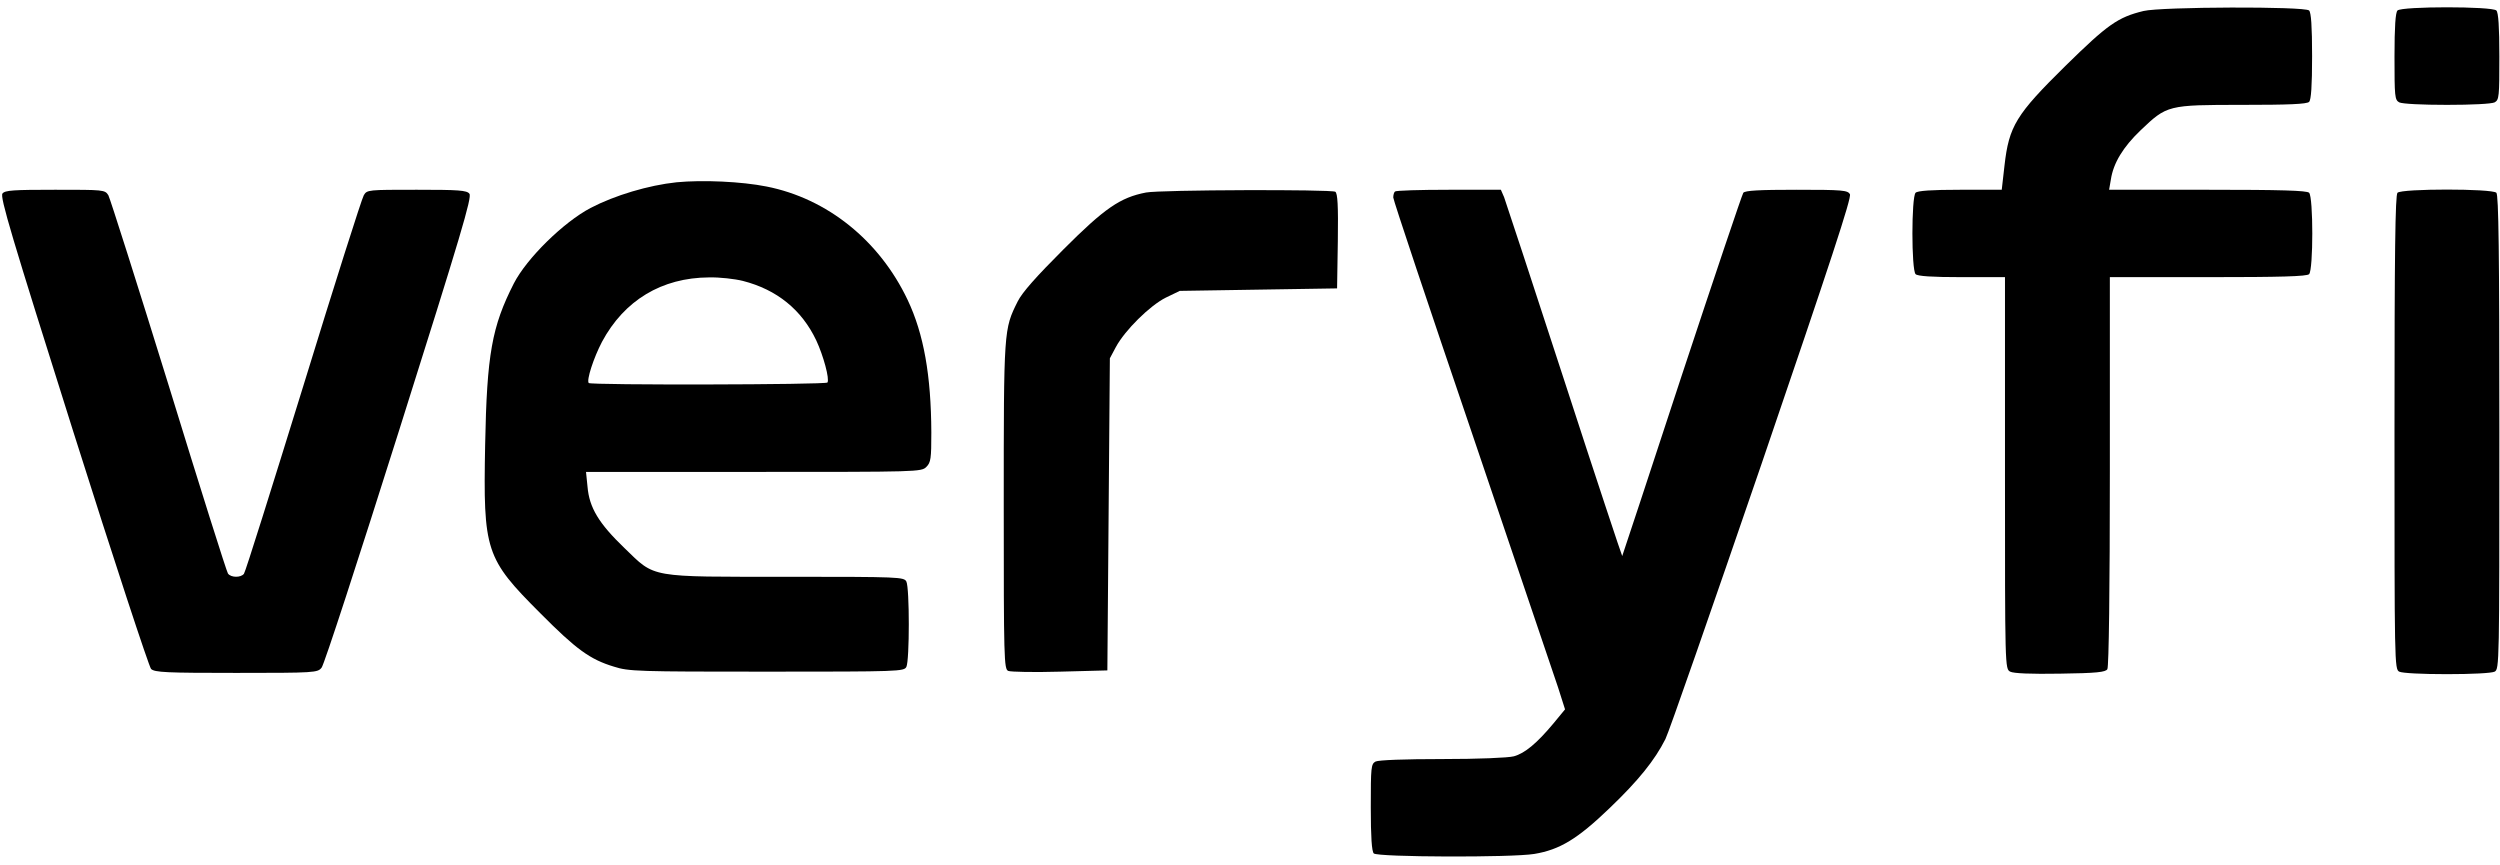
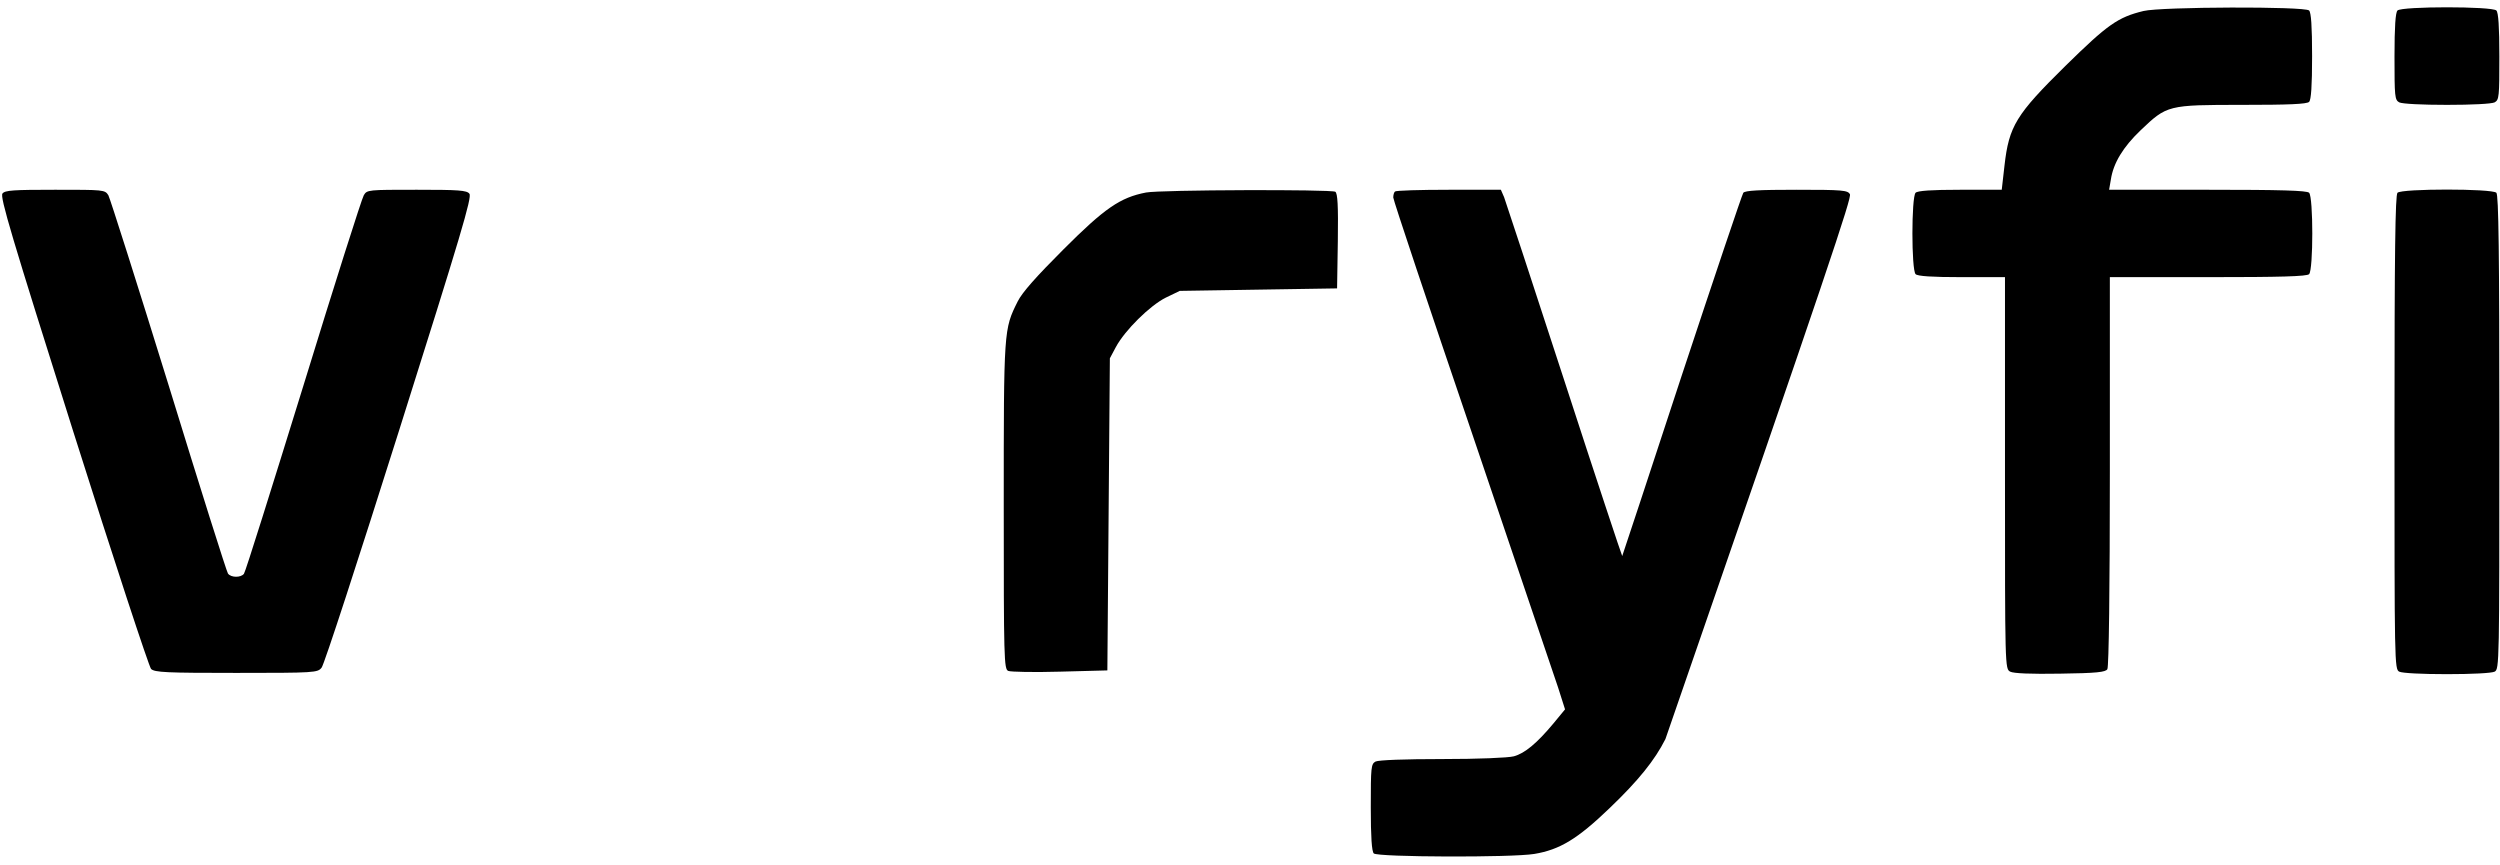
<svg xmlns="http://www.w3.org/2000/svg" width="1335" height="462" viewBox="0 0 1335 462" fill="none">
  <g clip-path="url(#clip0_697_5855)">
    <path d="M1144.66 5.867C1130.93 9.2 1125.46 13.067 1102.93 35.2C1076.53 61.2 1072.8 67.333 1070.4 88.4L1068.93 101.333H1046.8C1031.2 101.333 1024 101.867 1022.93 102.933C1020.66 105.2 1020.66 144.133 1022.93 146.4C1024 147.467 1031.46 148 1047.6 148H1070.66V252.667C1070.66 356.8 1070.66 357.2 1073.46 358.667C1075.2 359.6 1084.53 360 1100.13 359.733C1119.6 359.467 1124.4 358.933 1125.33 357.333C1126.13 356.133 1126.66 314.533 1126.66 251.6V148H1179.06C1218 148 1231.86 147.6 1233.06 146.4C1235.33 144.133 1235.33 105.2 1233.06 102.933C1231.86 101.733 1218 101.333 1178.93 101.333H1126.26L1127.2 95.867C1128.53 87.067 1133.73 78.533 1143.06 69.6C1157.2 56.133 1157.46 56 1197.46 56C1222.13 56 1231.86 55.6 1233.06 54.4C1234.13 53.333 1234.66 46 1234.66 30C1234.66 14 1234.13 6.667 1233.06 5.6C1230.8 3.333 1154 3.6 1144.66 5.867Z" fill="black" />
    <path d="M1280.26 5.6C1279.2 6.667 1278.66 14.133 1278.66 30.267C1278.66 51.6 1278.8 53.333 1281.2 54.667C1282.8 55.467 1293.46 56 1306.66 56C1319.86 56 1330.53 55.467 1332.13 54.667C1334.53 53.333 1334.66 51.6 1334.66 30.267C1334.66 14.133 1334.13 6.667 1333.06 5.6C1330.8 3.333 1282.53 3.333 1280.26 5.6Z" fill="black" />
-     <path d="M361.331 97.334C346.265 98.934 328.398 104.267 315.331 111.067C300.931 118.667 281.331 137.867 274.398 151.334C262.665 174.4 259.998 189.067 259.065 237.6C257.998 294.267 259.198 298.134 288.531 327.467C307.731 346.8 315.065 352.134 327.865 356C335.731 358.534 340.531 358.667 409.465 358.667C480.398 358.667 482.665 358.534 483.998 356.134C485.731 352.667 485.731 314 483.998 310.534C482.665 308.134 480.531 308 420.798 308C345.865 308 350.131 308.8 333.465 292.667C319.731 279.467 314.665 271.067 313.731 259.867L312.931 252H402.531C490.265 252 491.998 252 494.665 249.334C497.065 246.934 497.331 244.934 497.331 230.934C497.198 200.534 493.331 178.4 484.665 160.134C469.598 128.4 441.731 106 409.331 99.6C395.998 96.934 375.331 96 361.331 97.334ZM396.665 150C414.931 154.667 428.131 165.467 435.865 181.734C439.731 190 443.065 202.4 441.865 204.267C441.065 205.467 315.465 205.734 314.398 204.534C313.065 203.2 316.931 191.2 321.465 182.534C333.331 160.4 353.331 148.267 378.665 148.134C384.265 148 392.398 148.934 396.665 150Z" fill="black" />
    <path d="M1.331 103.333C-0.135 105.067 6.131 126 39.065 230.267C60.798 299.067 79.598 356.133 80.665 357.2C82.531 359.067 88.798 359.333 126.131 359.333C168.398 359.333 169.598 359.2 171.731 356.533C173.065 355.067 191.598 298 213.198 229.6C246.131 125.333 252.131 105.2 250.665 103.467C249.331 101.6 244.798 101.333 222.531 101.333C196.531 101.333 195.998 101.333 194.265 104.267C193.198 106 178.665 151.733 161.998 206C145.198 260.267 131.065 305.467 130.265 306.4C128.665 308.533 123.331 308.533 121.731 306.267C121.065 305.467 106.798 260.267 90.132 206C73.332 151.733 58.798 106 57.865 104.267C55.998 101.333 55.465 101.333 29.465 101.333C7.198 101.333 2.665 101.6 1.331 103.333Z" fill="black" />
    <path d="M612 102.8C598.133 105.467 589.867 111.2 567.867 133.2C553.333 147.733 545.867 156.133 543.467 160.933C536 175.867 536 175.867 536 270.267C536 351.867 536.133 357.333 538.4 358.267C539.6 358.8 552.133 359.067 566 358.667L591.333 358L592 274.667L592.667 191.333L595.867 185.333C600.667 176.4 614 163.2 622.533 158.933L630 155.333L672 154.667L714 154L714.4 128.8C714.667 109.467 714.267 103.333 713.067 102.4C710.8 101.067 619.6 101.333 612 102.8Z" fill="black" />
-     <path d="M744.933 102.267C744.4 102.667 744 104.134 744 105.467C744 106.8 762.933 163.467 786.133 231.6C809.2 299.6 829.867 360.667 832 367.067L835.733 378.8L829.467 386.4C820.667 396.934 814.267 402.267 808.4 403.867C805.467 404.667 789.2 405.334 770.267 405.334C750 405.334 736.133 405.867 734.533 406.667C732.133 408 732 409.734 732 431.067C732 447.2 732.533 454.667 733.6 455.734C735.6 457.734 807.333 458 819.333 456C832.933 453.734 842.4 448 859.467 431.6C874.933 416.8 883.6 406 889.333 394.667C891.067 391.334 914.133 325.067 940.8 247.334C977.6 139.6 988.8 105.6 987.867 103.734C986.667 101.6 984.133 101.334 959.467 101.334C939.333 101.334 932 101.734 930.933 102.934C930.267 103.867 915.467 147.867 898 200.667C880.667 253.467 866.4 296.8 866.267 296.934C866.133 297.067 852.133 254.934 835.333 203.2C818.533 151.6 804 107.467 803.2 105.334L801.467 101.334H773.6C758.267 101.334 745.333 101.734 744.933 102.267Z" fill="black" />
+     <path d="M744.933 102.267C744.4 102.667 744 104.134 744 105.467C744 106.8 762.933 163.467 786.133 231.6C809.2 299.6 829.867 360.667 832 367.067L835.733 378.8L829.467 386.4C820.667 396.934 814.267 402.267 808.4 403.867C805.467 404.667 789.2 405.334 770.267 405.334C750 405.334 736.133 405.867 734.533 406.667C732.133 408 732 409.734 732 431.067C732 447.2 732.533 454.667 733.6 455.734C735.6 457.734 807.333 458 819.333 456C832.933 453.734 842.4 448 859.467 431.6C874.933 416.8 883.6 406 889.333 394.667C977.6 139.6 988.8 105.6 987.867 103.734C986.667 101.6 984.133 101.334 959.467 101.334C939.333 101.334 932 101.734 930.933 102.934C930.267 103.867 915.467 147.867 898 200.667C880.667 253.467 866.4 296.8 866.267 296.934C866.133 297.067 852.133 254.934 835.333 203.2C818.533 151.6 804 107.467 803.2 105.334L801.467 101.334H773.6C758.267 101.334 745.333 101.734 744.933 102.267Z" fill="black" />
    <path d="M1280.26 102.933C1279.06 104.133 1278.66 134.4 1278.66 230.933C1278.66 354.4 1278.66 357.333 1281.2 358.667C1282.8 359.467 1293.46 360 1306.66 360C1319.86 360 1330.53 359.467 1332.13 358.667C1334.66 357.333 1334.66 354.4 1334.66 230.933C1334.66 134.4 1334.26 104.133 1333.06 102.933C1330.8 100.667 1282.53 100.667 1280.26 102.933Z" fill="black" />
  </g>
  <defs>
    <clipPath id="clip0_697_5855">
      <rect width="1334.67" height="461.333" fill="white" />
    </clipPath>
  </defs>
</svg>